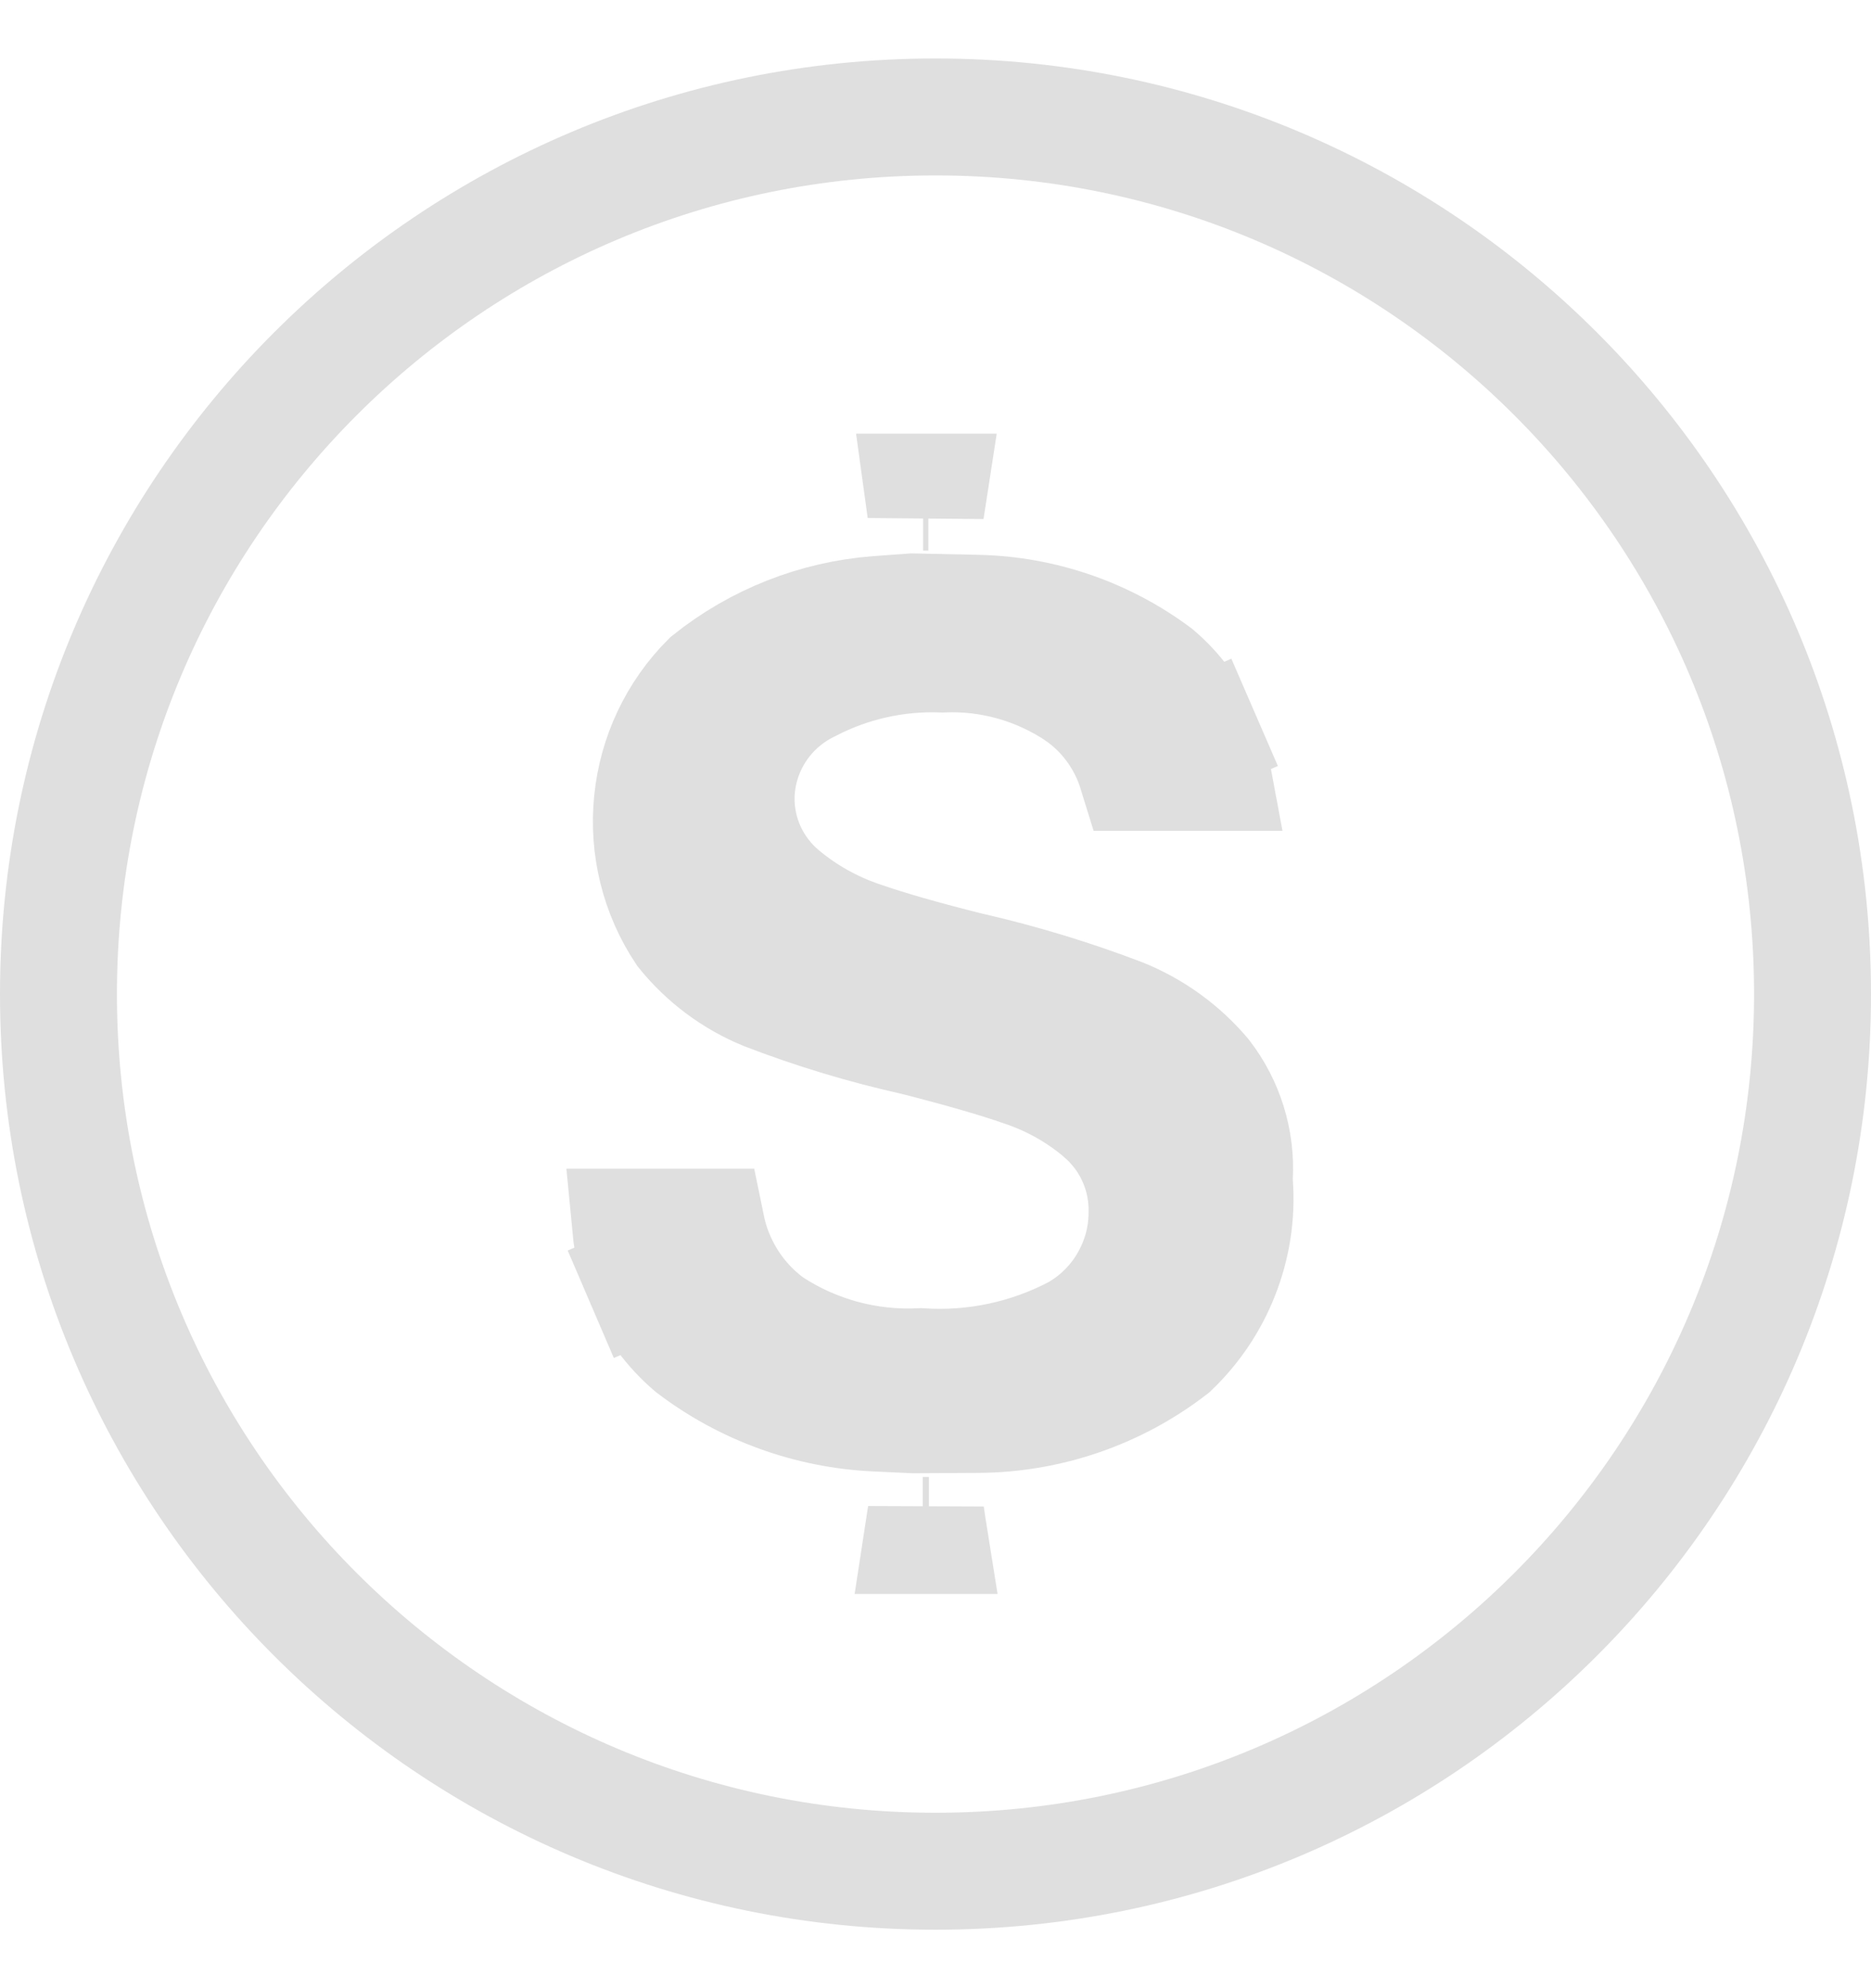
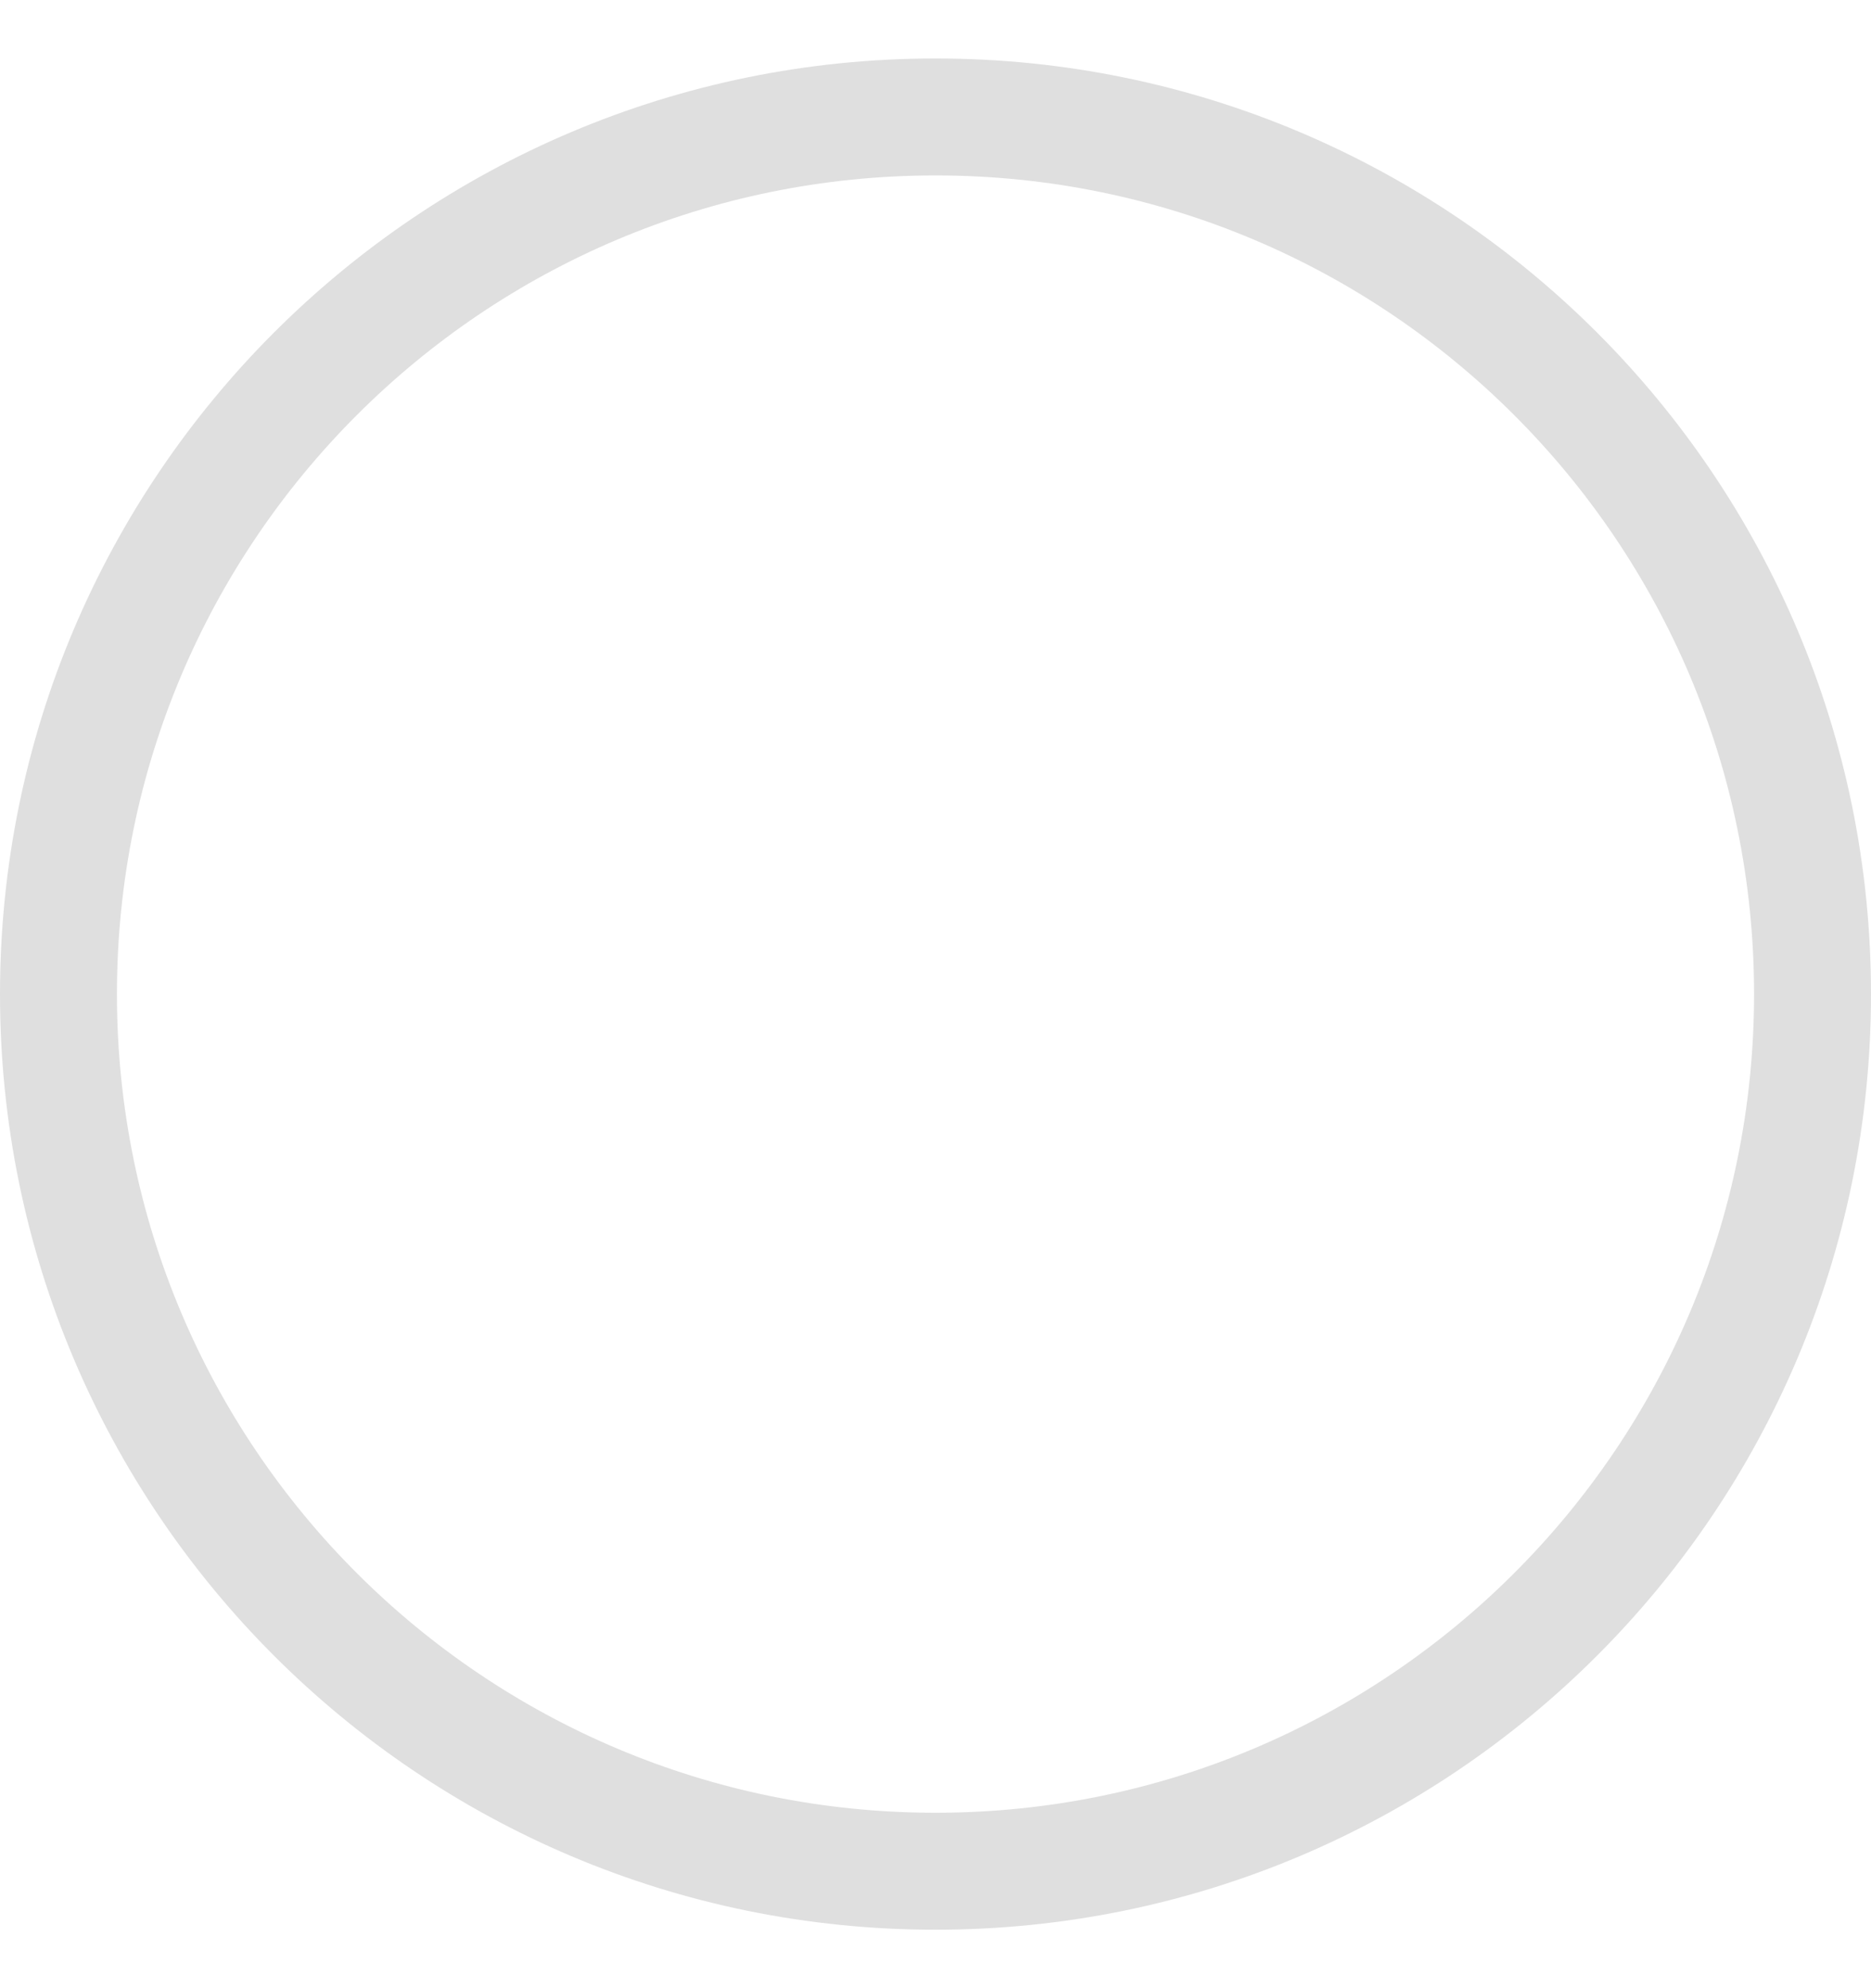
<svg xmlns="http://www.w3.org/2000/svg" fill="none" viewBox="0 0 16 17" height="17" width="16">
  <path stroke-miterlimit="10" stroke="#DFDFDF" d="M8 16C12.142 16 15.5 12.643 15.5 8.5C15.5 4.358 12.142 1 8 1C3.858 1 0.5 4.358 0.5 8.5C0.5 12.643 3.858 16 8 16Z" />
-   <path stroke="#DFDFDF" fill="#DFDFDF" d="M10.366 6.604H9.721C9.7 6.536 9.674 6.469 9.642 6.405L9.194 6.627L9.642 6.405C9.549 6.218 9.413 6.056 9.243 5.934L9.237 5.93L9.231 5.925C8.886 5.691 8.474 5.574 8.058 5.592C7.661 5.577 7.266 5.666 6.914 5.85C6.737 5.936 6.586 6.068 6.477 6.232C6.366 6.399 6.303 6.594 6.295 6.795L6.295 6.795L6.295 6.804C6.291 6.967 6.325 7.129 6.393 7.277L6.827 7.077L6.393 7.277C6.461 7.424 6.561 7.554 6.687 7.658C6.886 7.823 7.115 7.951 7.361 8.034C7.587 8.113 7.898 8.202 8.286 8.299L8.286 8.299L8.296 8.301C8.736 8.402 9.169 8.534 9.59 8.695C9.86 8.804 10.1 8.978 10.288 9.2C10.478 9.446 10.573 9.752 10.556 10.062L10.555 10.094L10.557 10.125C10.576 10.388 10.535 10.651 10.438 10.896C10.344 11.135 10.199 11.35 10.014 11.527C9.542 11.891 8.963 12.09 8.367 12.094L7.813 12.097L7.491 12.082C6.922 12.056 6.374 11.857 5.921 11.512C5.743 11.36 5.603 11.17 5.511 10.955L5.052 11.152L5.511 10.955C5.448 10.808 5.408 10.652 5.393 10.493H6.042C6.064 10.6 6.098 10.703 6.145 10.802C6.24 11.006 6.384 11.183 6.563 11.319L6.577 11.329L6.591 11.339C6.971 11.587 7.42 11.708 7.872 11.686C8.337 11.716 8.801 11.617 9.213 11.398L9.226 11.391L9.238 11.383C9.412 11.277 9.557 11.127 9.656 10.949L9.22 10.705L9.656 10.949C9.755 10.774 9.808 10.576 9.809 10.374C9.813 10.214 9.782 10.055 9.718 9.909C9.653 9.759 9.555 9.627 9.432 9.52L9.432 9.52L9.428 9.516C9.23 9.347 9.001 9.218 8.754 9.135C8.529 9.056 8.223 8.968 7.843 8.871L7.835 8.869L7.828 8.867C7.392 8.77 6.965 8.641 6.549 8.481C6.277 8.37 6.038 8.192 5.853 7.963C5.636 7.636 5.539 7.244 5.579 6.852C5.618 6.463 5.79 6.098 6.067 5.821C6.478 5.492 6.979 5.294 7.504 5.254L7.805 5.232L8.359 5.244C8.909 5.256 9.442 5.439 9.883 5.768C10.05 5.91 10.183 6.089 10.27 6.29L10.729 6.091L10.27 6.29C10.314 6.391 10.346 6.496 10.366 6.604ZM7.918 12.953C7.927 13.015 7.935 13.073 7.944 13.129H7.891L7.918 12.953ZM7.916 4.365C7.909 4.311 7.901 4.259 7.894 4.208H7.939C7.931 4.259 7.924 4.311 7.916 4.365Z" />
</svg>